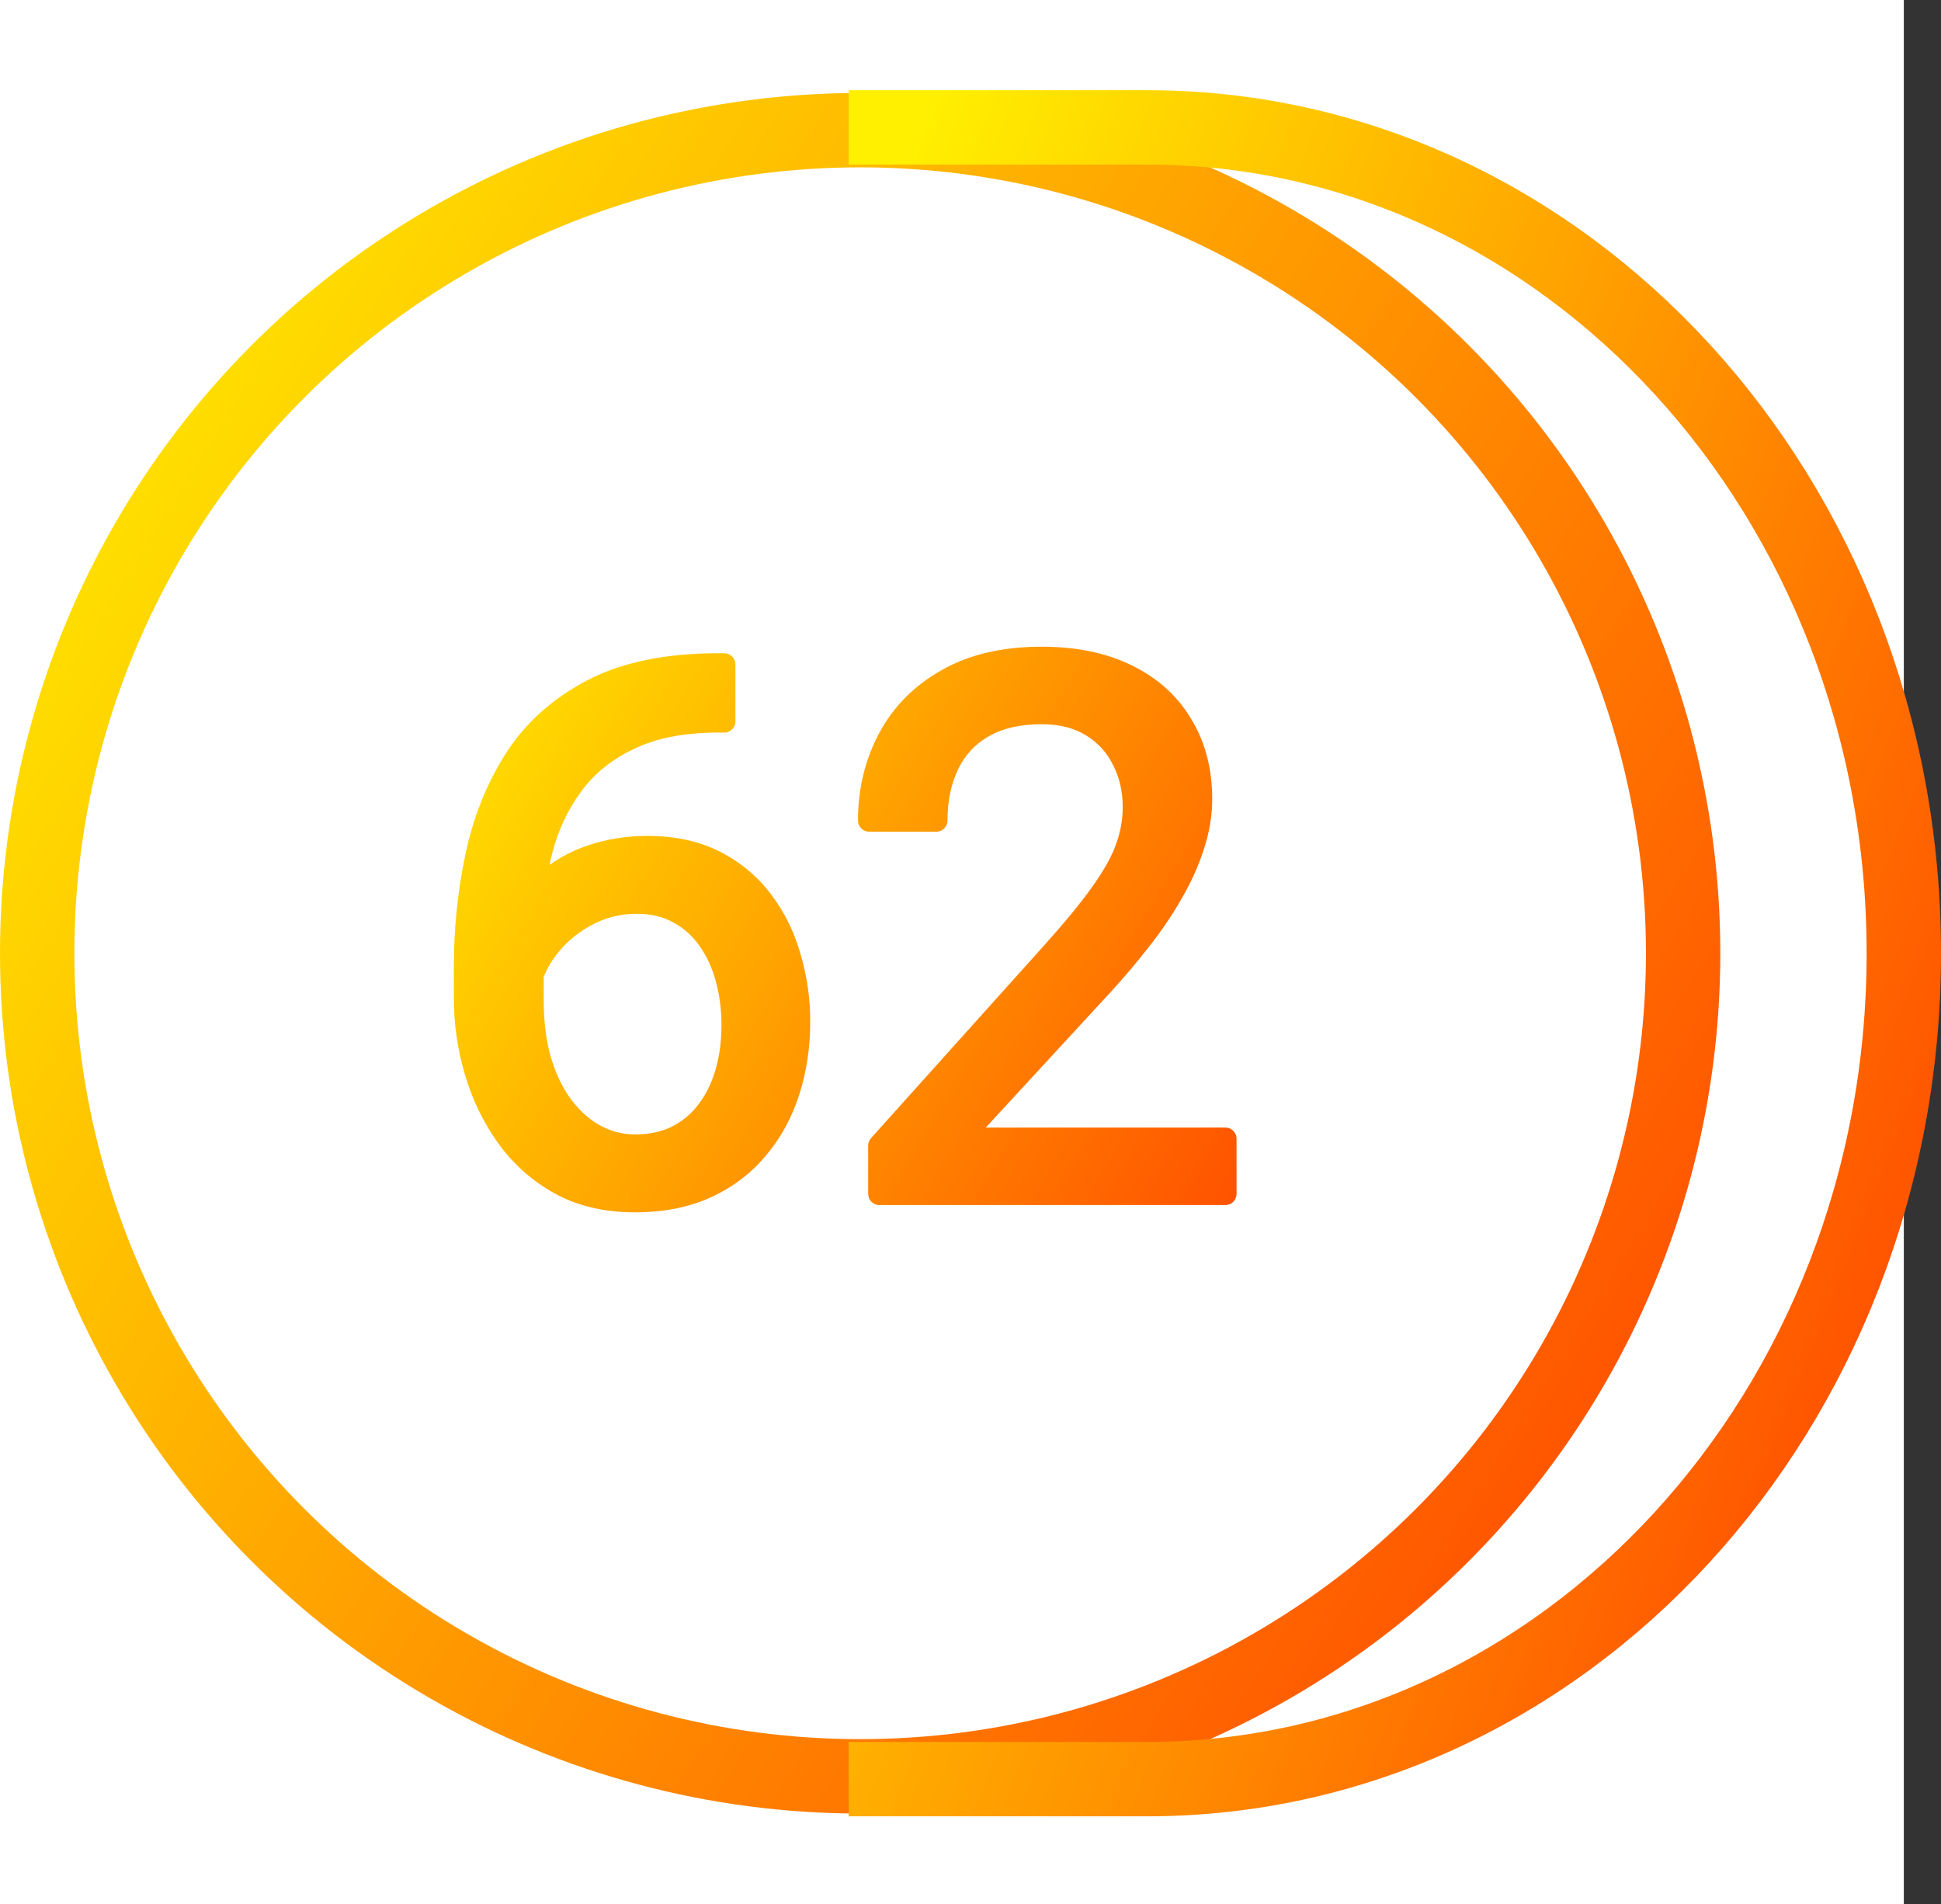
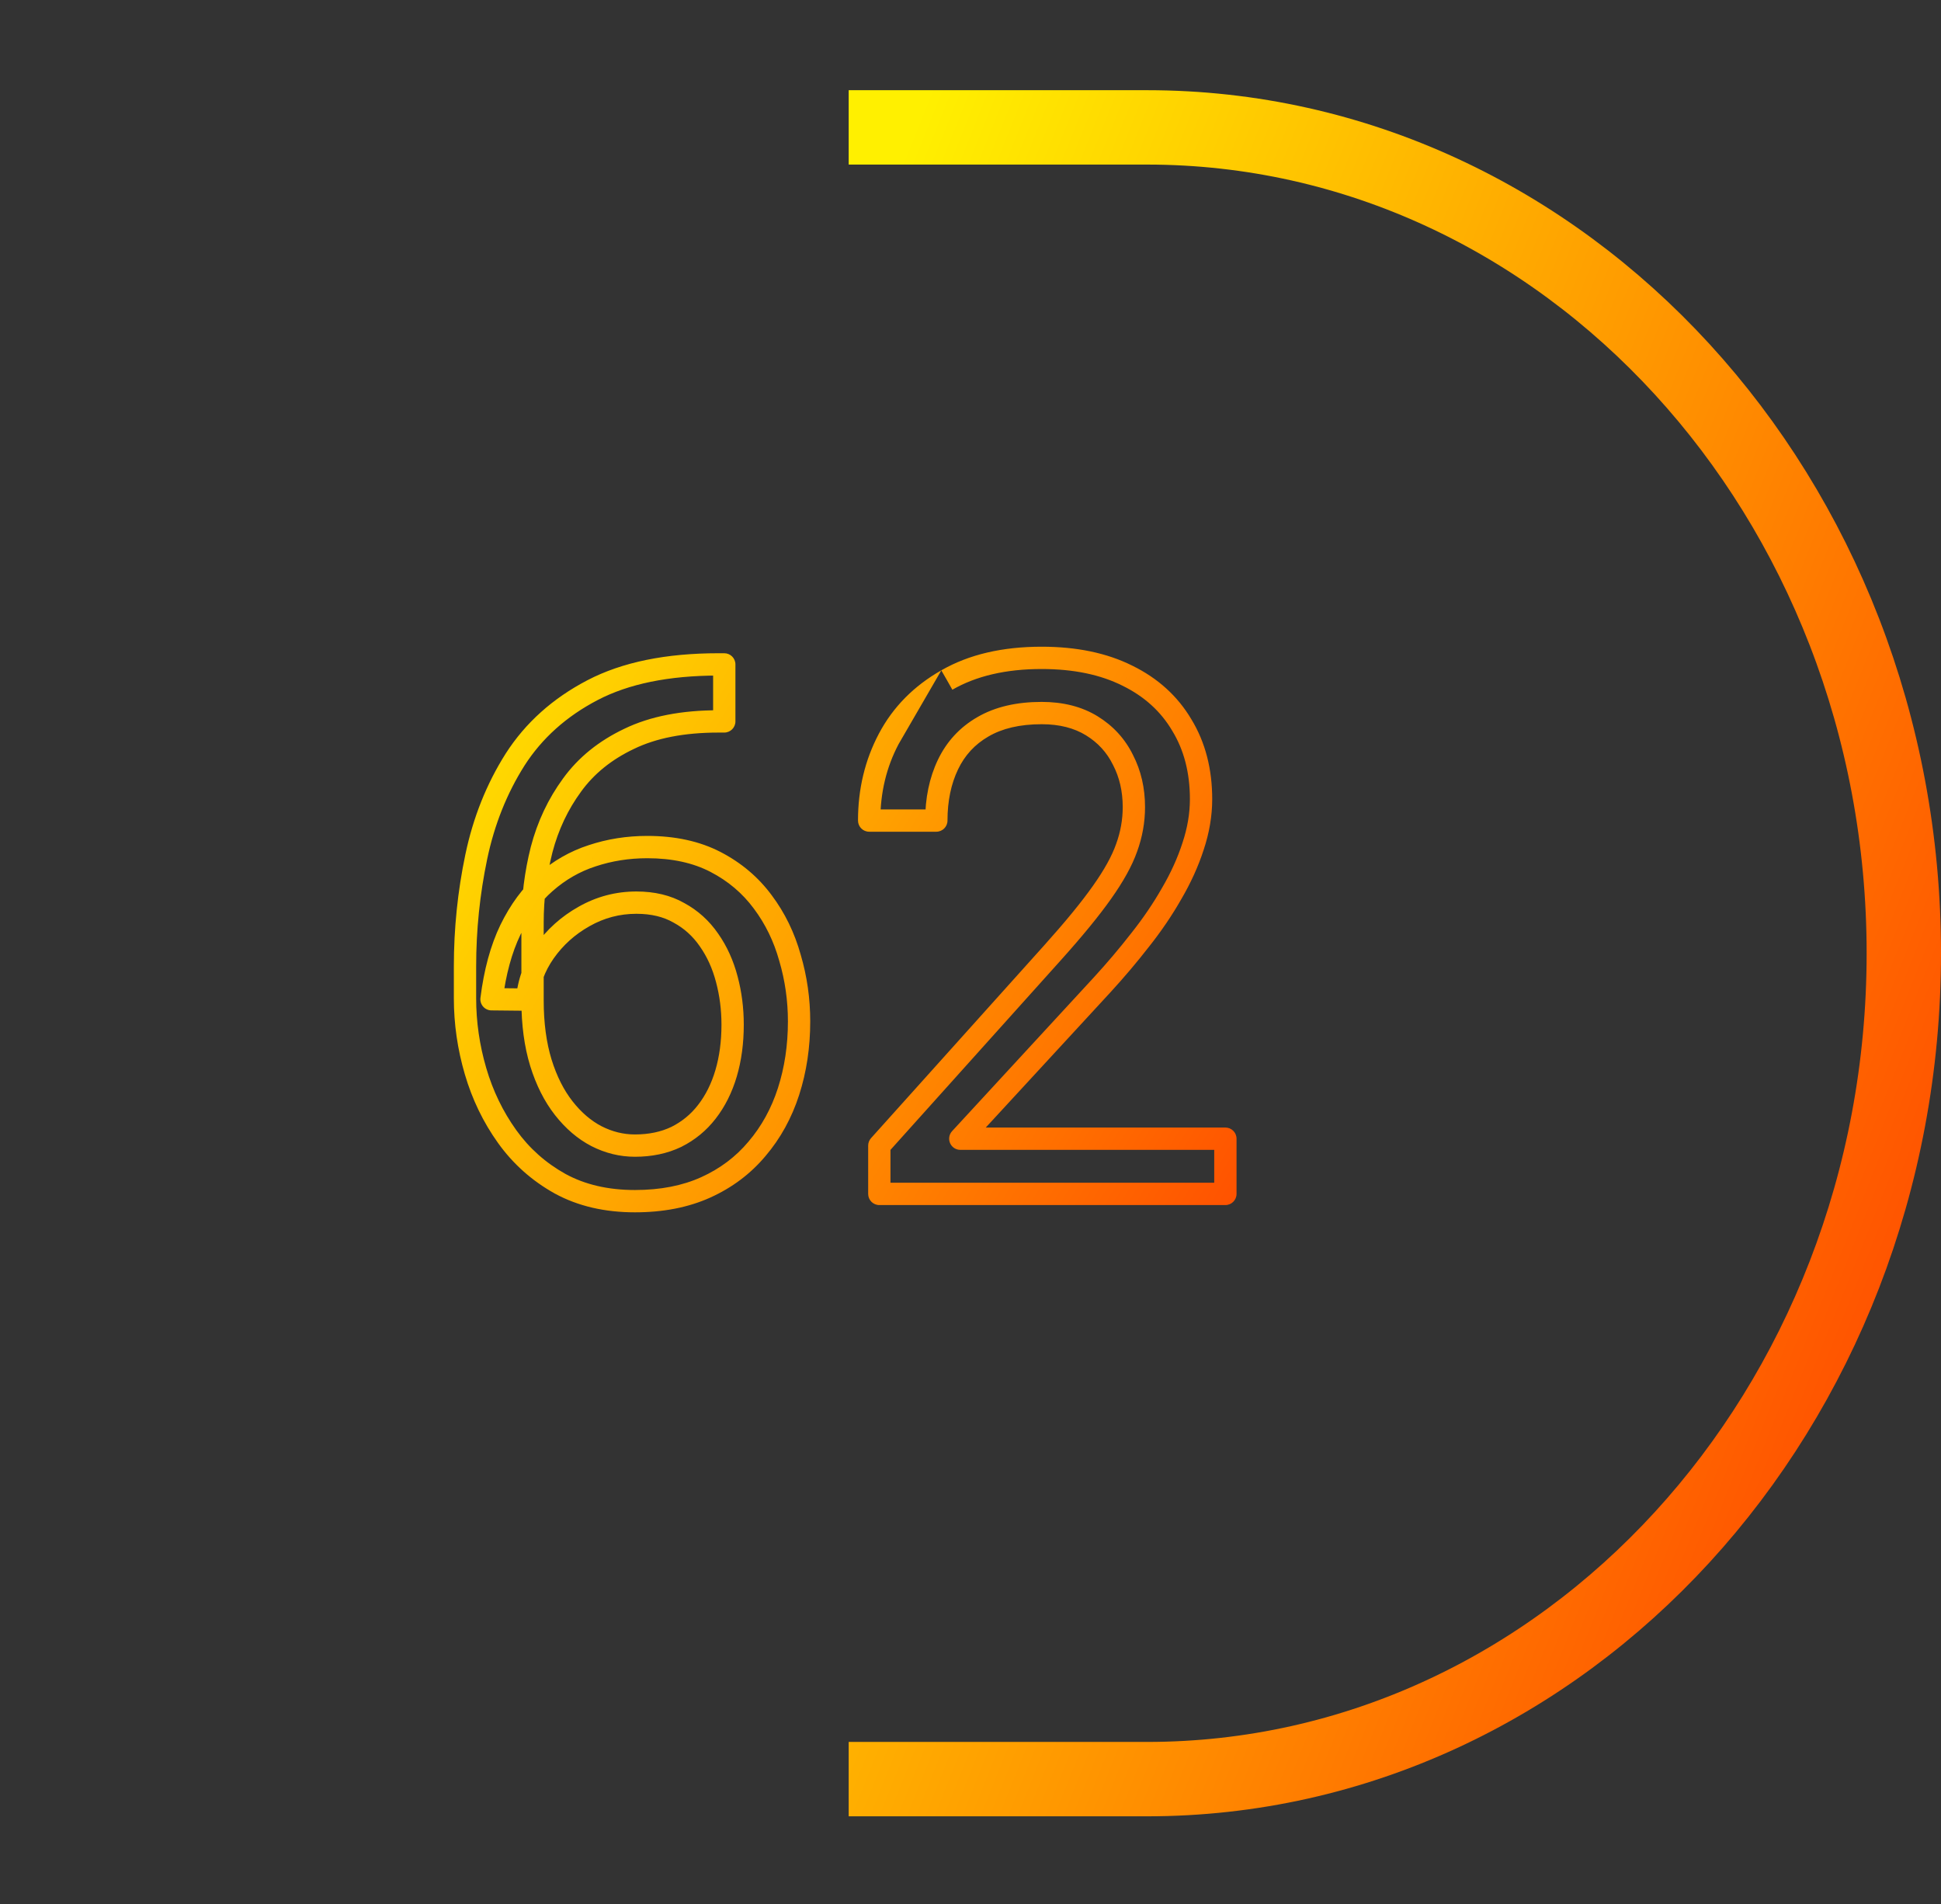
<svg xmlns="http://www.w3.org/2000/svg" width="522" height="512" viewBox="0 0 522 512" fill="none">
  <rect x="0" y="0" width="522" height="512" fill="#333333" stroke="none" />
-   <rect width="512" height="512" fill="white" />
-   <circle cx="231.325" cy="256.325" r="221.325" stroke="url(#paint0_linear_1005_603)" stroke-width="20" />
  <path d="M228.242 34.253H308.489C420.886 34.253 512.001 133.678 512.001 256.325C512.001 378.973 420.886 478.398 308.489 478.398H228.242" stroke="url(#paint1_linear_1005_603)" stroke-width="20" />
-   <path d="M193.219 178.653H194.781V193.985H193.219C183.648 193.985 175.641 195.548 169.195 198.673C162.75 201.733 157.639 205.867 153.863 211.075C150.087 216.218 147.353 222.013 145.66 228.458C144.033 234.903 143.219 241.446 143.219 248.087V268.985C143.219 275.3 143.967 280.899 145.465 285.782C146.962 290.6 149.013 294.669 151.617 297.989C154.221 301.31 157.151 303.816 160.406 305.509C163.727 307.201 167.177 308.048 170.758 308.048C174.924 308.048 178.635 307.267 181.891 305.704C185.146 304.076 187.88 301.83 190.094 298.966C192.372 296.036 194.098 292.586 195.27 288.614C196.441 284.643 197.027 280.281 197.027 275.528C197.027 271.297 196.507 267.228 195.465 263.321C194.423 259.35 192.828 255.834 190.68 252.774C188.531 249.649 185.829 247.208 182.574 245.45C179.384 243.627 175.576 242.716 171.148 242.716C166.135 242.716 161.448 243.953 157.086 246.427C152.789 248.836 149.241 252.026 146.441 255.997C143.707 259.903 142.145 264.168 141.754 268.79L132.184 268.692C133.095 261.401 134.788 255.183 137.262 250.04C139.801 244.832 142.926 240.6 146.637 237.345C150.413 234.024 154.612 231.616 159.234 230.118C163.922 228.556 168.87 227.774 174.078 227.774C181.174 227.774 187.294 229.109 192.438 231.778C197.581 234.448 201.812 238.028 205.133 242.521C208.453 246.948 210.895 251.961 212.457 257.56C214.085 263.093 214.898 268.79 214.898 274.649C214.898 281.355 213.954 287.638 212.066 293.497C210.178 299.356 207.346 304.5 203.57 308.927C199.859 313.354 195.27 316.804 189.801 319.278C184.332 321.752 177.984 322.989 170.758 322.989C163.076 322.989 156.37 321.427 150.641 318.302C144.911 315.112 140.159 310.88 136.383 305.606C132.607 300.333 129.775 294.474 127.887 288.028C125.999 281.583 125.055 275.04 125.055 268.399V259.903C125.055 249.877 126.064 240.047 128.082 230.411C130.1 220.776 133.583 212.052 138.531 204.239C143.544 196.427 150.478 190.209 159.332 185.587C168.186 180.965 179.482 178.653 193.219 178.653ZM329.547 306.192V321.036H236.48V308.048L283.062 256.192C288.792 249.812 293.219 244.409 296.344 239.981C299.534 235.489 301.747 231.485 302.984 227.97C304.286 224.389 304.938 220.743 304.938 217.032C304.938 212.345 303.961 208.113 302.008 204.337C300.12 200.496 297.32 197.436 293.609 195.157C289.898 192.879 285.406 191.739 280.133 191.739C273.818 191.739 268.544 192.976 264.312 195.45C260.146 197.859 257.021 201.244 254.938 205.606C252.854 209.968 251.812 214.981 251.812 220.646H233.746C233.746 212.638 235.504 205.313 239.02 198.673C242.535 192.032 247.743 186.759 254.645 182.853C261.546 178.881 270.042 176.896 280.133 176.896C289.117 176.896 296.799 178.491 303.18 181.681C309.56 184.806 314.443 189.233 317.828 194.962C321.279 200.626 323.004 207.267 323.004 214.884C323.004 219.05 322.288 223.282 320.855 227.579C319.488 231.811 317.568 236.043 315.094 240.274C312.685 244.506 309.853 248.673 306.598 252.774C303.408 256.876 299.99 260.912 296.344 264.884L258.258 306.192H329.547Z" fill="url(#paint2_linear_1005_603)" />
-   <path d="M194.781 178.653H197.781C197.781 176.996 196.438 175.653 194.781 175.653V178.653ZM194.781 193.985V196.985C196.438 196.985 197.781 195.642 197.781 193.985H194.781ZM169.195 198.673L170.482 201.383C170.489 201.379 170.497 201.376 170.504 201.372L169.195 198.673ZM153.863 211.075L156.282 212.851C156.285 212.846 156.289 212.841 156.292 212.836L153.863 211.075ZM145.66 228.458L142.759 227.696C142.756 227.705 142.754 227.714 142.751 227.723L145.66 228.458ZM145.465 285.782L142.597 286.662L142.6 286.673L145.465 285.782ZM160.406 305.509L159.022 308.17C159.029 308.174 159.037 308.178 159.044 308.182L160.406 305.509ZM181.891 305.704L183.189 308.409C183.203 308.402 183.218 308.395 183.232 308.387L181.891 305.704ZM190.094 298.966L187.726 297.124L187.72 297.131L190.094 298.966ZM195.465 263.321L192.563 264.082L192.566 264.094L195.465 263.321ZM190.68 252.774L188.208 254.474C188.213 254.482 188.219 254.49 188.224 254.498L190.68 252.774ZM182.574 245.45L181.086 248.055C181.107 248.067 181.128 248.079 181.149 248.09L182.574 245.45ZM157.086 246.427L158.553 249.044C158.557 249.041 158.562 249.039 158.566 249.036L157.086 246.427ZM146.441 255.997L143.989 254.269L143.984 254.277L146.441 255.997ZM141.754 268.79L141.723 271.79C143.294 271.806 144.611 270.608 144.743 269.043L141.754 268.79ZM132.184 268.692L129.207 268.32C129.101 269.169 129.362 270.022 129.924 270.666C130.487 271.31 131.298 271.684 132.153 271.692L132.184 268.692ZM137.262 250.04L134.565 248.725C134.563 248.73 134.56 248.735 134.558 248.74L137.262 250.04ZM146.637 237.345L148.615 239.6L148.618 239.598L146.637 237.345ZM159.234 230.118L160.159 232.972C160.167 232.97 160.175 232.967 160.183 232.964L159.234 230.118ZM205.133 242.521L202.72 244.304C202.724 244.309 202.729 244.315 202.733 244.321L205.133 242.521ZM212.457 257.56L209.567 258.366C209.571 258.379 209.575 258.393 209.579 258.406L212.457 257.56ZM212.066 293.497L214.922 294.417L212.066 293.497ZM203.57 308.927L201.288 306.98C201.282 306.986 201.277 306.993 201.271 307L203.57 308.927ZM150.641 318.302L149.181 320.923C149.189 320.927 149.196 320.931 149.204 320.935L150.641 318.302ZM136.383 305.606L133.944 307.353L136.383 305.606ZM127.887 288.028L125.008 288.872L127.887 288.028ZM138.531 204.239L136.006 202.619C136.003 202.624 136 202.629 135.997 202.634L138.531 204.239ZM193.219 181.653H194.781V175.653H193.219V181.653ZM191.781 178.653V193.985H197.781V178.653H191.781ZM194.781 190.985H193.219V196.985H194.781V190.985ZM193.219 190.985C183.34 190.985 174.853 192.596 167.886 195.973L170.504 201.372C176.428 198.5 183.957 196.985 193.219 196.985V190.985ZM167.909 195.963C161.06 199.214 155.537 203.656 151.434 209.314L156.292 212.836C159.742 208.078 164.44 204.251 170.482 201.383L167.909 195.963ZM151.445 209.3C147.436 214.761 144.543 220.902 142.759 227.696L148.562 229.22C150.163 223.123 152.739 217.676 156.282 212.851L151.445 209.3ZM142.751 227.723C141.063 234.409 140.219 241.198 140.219 248.087H146.219C146.219 241.694 147.002 235.398 148.569 229.193L142.751 227.723ZM140.219 248.087V268.985H146.219V248.087H140.219ZM140.219 268.985C140.219 275.531 140.994 281.436 142.597 286.662L148.333 284.903C146.941 280.363 146.219 275.07 146.219 268.985H140.219ZM142.6 286.673C144.185 291.772 146.388 296.183 149.257 299.841L153.978 296.138C151.638 293.155 149.739 289.428 148.33 284.892L142.6 286.673ZM149.257 299.841C152.085 303.447 155.335 306.253 159.022 308.17L161.79 302.847C158.968 301.379 156.357 299.172 153.978 296.138L149.257 299.841ZM159.044 308.182C162.768 310.08 166.684 311.048 170.758 311.048V305.048C167.67 305.048 164.685 304.323 161.769 302.836L159.044 308.182ZM170.758 311.048C175.305 311.048 179.47 310.193 183.189 308.409L180.592 303C177.8 304.34 174.544 305.048 170.758 305.048V311.048ZM183.232 308.387C186.889 306.559 189.977 304.024 192.468 300.8L187.72 297.131C185.784 299.637 183.403 301.594 180.549 303.021L183.232 308.387ZM192.462 300.808C194.996 297.549 196.881 293.753 198.147 289.463L192.392 287.765C191.314 291.418 189.749 294.523 187.726 297.124L192.462 300.808ZM198.147 289.463C199.411 285.179 200.027 280.527 200.027 275.528H194.027C194.027 280.035 193.472 284.107 192.392 287.765L198.147 289.463ZM200.027 275.528C200.027 271.048 199.476 266.718 198.364 262.548L192.566 264.094C193.537 267.737 194.027 271.545 194.027 275.528H200.027ZM198.367 262.56C197.243 258.278 195.507 254.43 193.135 251.051L188.224 254.498C190.149 257.239 191.603 260.422 192.563 264.082L198.367 262.56ZM193.152 251.075C190.741 247.568 187.684 244.8 184 242.81L181.149 248.09C183.975 249.616 186.322 251.731 188.208 254.474L193.152 251.075ZM184.063 242.845C180.335 240.715 175.991 239.716 171.148 239.716V245.716C175.16 245.716 178.434 246.539 181.086 248.055L184.063 242.845ZM171.148 239.716C165.616 239.716 160.419 241.087 155.606 243.817L158.566 249.036C162.477 246.818 166.654 245.716 171.148 245.716V239.716ZM155.619 243.81C150.937 246.435 147.05 249.926 143.989 254.269L148.893 257.726C151.431 254.125 154.641 251.237 158.553 249.044L155.619 243.81ZM143.984 254.277C140.955 258.604 139.201 263.372 138.765 268.537L144.743 269.043C145.088 264.963 146.46 261.203 148.899 257.717L143.984 254.277ZM141.785 265.79L132.214 265.693L132.153 271.692L141.723 271.79L141.785 265.79ZM135.16 269.064C136.043 262.007 137.666 256.121 139.965 251.34L134.558 248.74C131.91 254.246 130.148 260.794 129.207 268.32L135.16 269.064ZM139.958 251.355C142.353 246.443 145.251 242.551 148.615 239.6L144.658 235.089C140.601 238.649 137.249 243.22 134.565 248.725L139.958 251.355ZM148.618 239.598C152.097 236.538 155.94 234.339 160.159 232.972L158.31 227.264C153.284 228.892 148.728 231.511 144.656 235.092L148.618 239.598ZM160.183 232.964C164.548 231.509 169.175 230.774 174.078 230.774V224.774C168.565 224.774 163.295 225.602 158.286 227.272L160.183 232.964ZM174.078 230.774C180.8 230.774 186.425 232.038 191.056 234.441L193.819 229.116C188.164 226.18 181.549 224.774 174.078 224.774V230.774ZM191.056 234.441C195.808 236.908 199.682 240.193 202.72 244.304L207.545 240.737C203.943 235.863 199.353 231.987 193.819 229.116L191.056 234.441ZM202.733 244.321C205.819 248.435 208.1 253.107 209.567 258.366L215.347 256.753C213.689 250.814 211.088 245.46 207.533 240.721L202.733 244.321ZM209.579 258.406C211.124 263.661 211.898 269.072 211.898 274.649H217.898C217.898 268.508 217.045 262.526 215.335 256.713L209.579 258.406ZM211.898 274.649C211.898 281.071 210.995 287.04 209.211 292.577L214.922 294.417C216.914 288.235 217.898 281.64 217.898 274.649H211.898ZM209.211 292.577C207.437 298.082 204.792 302.871 201.288 306.98L205.853 310.874C209.9 306.128 212.92 300.631 214.922 294.417L209.211 292.577ZM201.271 307C197.861 311.068 193.639 314.249 188.564 316.545L191.037 322.012C196.9 319.36 201.858 315.64 205.869 310.854L201.271 307ZM188.564 316.545C183.555 318.811 177.643 319.989 170.758 319.989V325.989C178.325 325.989 185.109 324.693 191.037 322.012L188.564 316.545ZM170.758 319.989C163.488 319.989 157.294 318.513 152.077 315.668L149.204 320.935C155.446 324.34 162.663 325.989 170.758 325.989V319.989ZM152.1 315.681C146.754 312.704 142.337 308.769 138.822 303.86L133.944 307.353C137.981 312.991 143.069 317.52 149.181 320.923L152.1 315.681ZM138.822 303.86C135.249 298.87 132.562 293.318 130.766 287.185L125.008 288.872C126.987 295.629 129.964 301.796 133.944 307.353L138.822 303.86ZM130.766 287.185C128.957 281.01 128.055 274.751 128.055 268.399H122.055C122.055 275.329 123.04 282.156 125.008 288.872L130.766 287.185ZM128.055 268.399V259.903H122.055V268.399H128.055ZM128.055 259.903C128.055 250.08 129.043 240.456 131.018 231.026L125.146 229.796C123.084 239.637 122.055 249.674 122.055 259.903H128.055ZM131.018 231.026C132.968 221.719 136.322 213.334 141.066 205.844L135.997 202.634C130.845 210.769 127.233 219.832 125.146 229.796L131.018 231.026ZM141.056 205.859C145.766 198.52 152.293 192.646 160.72 188.246L157.944 182.928C148.663 187.773 141.323 194.334 136.006 202.619L141.056 205.859ZM160.72 188.246C169.016 183.916 179.793 181.653 193.219 181.653V175.653C179.17 175.653 167.357 178.013 157.944 182.928L160.72 188.246ZM329.547 306.192H332.547C332.547 304.536 331.204 303.192 329.547 303.192V306.192ZM329.547 321.036V324.036C331.204 324.036 332.547 322.693 332.547 321.036H329.547ZM236.48 321.036H233.48C233.48 322.693 234.824 324.036 236.48 324.036V321.036ZM236.48 308.048L234.249 306.043C233.754 306.594 233.48 307.308 233.48 308.048H236.48ZM283.062 256.192L285.294 258.197L285.295 258.197L283.062 256.192ZM296.344 239.981L293.898 238.244L293.893 238.251L296.344 239.981ZM302.984 227.97L300.165 226.944C300.161 226.954 300.158 226.964 300.154 226.974L302.984 227.97ZM302.008 204.337L299.315 205.66C299.325 205.679 299.334 205.697 299.343 205.715L302.008 204.337ZM293.609 195.157L295.179 192.601L293.609 195.157ZM264.312 195.45L265.814 198.047C265.818 198.045 265.822 198.043 265.827 198.04L264.312 195.45ZM251.812 220.646V223.646C253.469 223.646 254.812 222.302 254.812 220.646H251.812ZM233.746 220.646H230.746C230.746 222.302 232.089 223.646 233.746 223.646V220.646ZM254.645 182.853L256.122 185.463C256.129 185.46 256.135 185.456 256.141 185.453L254.645 182.853ZM303.18 181.681L301.838 184.364C301.845 184.368 301.853 184.371 301.86 184.375L303.18 181.681ZM317.828 194.962L315.245 196.488C315.252 196.5 315.259 196.511 315.266 196.523L317.828 194.962ZM320.855 227.579L318.009 226.63C318.006 226.639 318.004 226.648 318.001 226.657L320.855 227.579ZM315.094 240.274L312.504 238.76C312.498 238.77 312.492 238.78 312.487 238.79L315.094 240.274ZM306.598 252.774L304.248 250.909C304.242 250.917 304.236 250.925 304.23 250.933L306.598 252.774ZM296.344 264.884L298.549 266.917L298.554 266.913L296.344 264.884ZM258.258 306.192L256.052 304.159C255.245 305.035 255.032 306.305 255.51 307.396C255.988 308.488 257.067 309.192 258.258 309.192V306.192ZM326.547 306.192V321.036H332.547V306.192H326.547ZM329.547 318.036H236.48V324.036H329.547V318.036ZM239.48 321.036V308.048H233.48V321.036H239.48ZM238.712 310.053L285.294 258.197L280.831 254.188L234.249 306.043L238.712 310.053ZM285.295 258.197C291.063 251.773 295.575 246.273 298.795 241.711L293.893 238.251C290.862 242.544 286.521 247.851 280.83 254.188L285.295 258.197ZM298.79 241.718C302.072 237.096 304.452 232.838 305.814 228.965L300.154 226.974C299.043 230.133 296.995 233.882 293.898 238.244L298.79 241.718ZM305.804 228.995C307.222 225.095 307.938 221.102 307.938 217.032H301.938C301.938 220.384 301.351 223.683 300.165 226.944L305.804 228.995ZM307.938 217.032C307.938 211.915 306.868 207.203 304.672 202.959L299.343 205.715C301.054 209.023 301.938 212.774 301.938 217.032H307.938ZM304.7 203.014C302.557 198.654 299.364 195.171 295.179 192.601L292.04 197.714C295.276 199.701 297.682 202.337 299.315 205.66L304.7 203.014ZM295.179 192.601C290.905 189.976 285.843 188.739 280.133 188.739V194.739C284.969 194.739 288.892 195.781 292.04 197.714L295.179 192.601ZM280.133 188.739C273.436 188.739 267.604 190.051 262.798 192.86L265.827 198.04C269.485 195.902 274.2 194.739 280.133 194.739V188.739ZM262.811 192.853C258.118 195.566 254.574 199.408 252.23 204.314L257.645 206.899C259.468 203.081 262.174 200.152 265.814 198.047L262.811 192.853ZM252.23 204.314C249.924 209.143 248.812 214.61 248.812 220.646H254.812C254.812 215.353 255.784 210.794 257.645 206.899L252.23 204.314ZM251.812 217.646H233.746V223.646H251.812V217.646ZM236.746 220.646C236.746 213.094 238.399 206.256 241.671 200.077L236.368 197.269C232.609 204.371 230.746 212.181 230.746 220.646H236.746ZM241.671 200.077C244.903 193.971 249.691 189.104 256.122 185.463L253.167 180.242C245.796 184.414 240.167 190.094 236.368 197.269L241.671 200.077ZM256.141 185.453C262.48 181.805 270.429 179.896 280.133 179.896V173.896C269.655 173.896 260.611 175.958 253.148 180.252L256.141 185.453ZM280.133 179.896C288.769 179.896 295.968 181.429 301.838 184.364L304.521 178.997C297.631 175.552 289.465 173.896 280.133 173.896V179.896ZM301.86 184.375C307.752 187.26 312.178 191.298 315.245 196.488L320.411 193.436C316.707 187.168 311.368 182.351 304.499 178.986L301.86 184.375ZM315.266 196.523C318.39 201.65 320.004 207.734 320.004 214.884H326.004C326.004 206.799 324.168 199.602 320.39 193.401L315.266 196.523ZM320.004 214.884C320.004 218.701 319.349 222.613 318.009 226.63L323.702 228.528C325.227 223.952 326.004 219.4 326.004 214.884H320.004ZM318.001 226.657C316.707 230.663 314.879 234.697 312.504 238.76L317.684 241.789C320.256 237.388 322.27 232.959 323.71 228.501L318.001 226.657ZM312.487 238.79C310.159 242.879 307.415 246.919 304.248 250.909L308.948 254.639C312.291 250.427 315.211 246.133 317.701 241.759L312.487 238.79ZM304.23 250.933C301.091 254.967 297.726 258.942 294.134 262.855L298.554 266.913C302.253 262.883 305.724 258.785 308.966 254.616L304.23 250.933ZM294.138 262.85L256.052 304.159L260.463 308.226L298.549 266.917L294.138 262.85ZM258.258 309.192H329.547V303.192H258.258V309.192Z" fill="url(#paint3_linear_1005_603)" />
+   <path d="M194.781 178.653H197.781C197.781 176.996 196.438 175.653 194.781 175.653V178.653ZM194.781 193.985V196.985C196.438 196.985 197.781 195.642 197.781 193.985H194.781ZM169.195 198.673L170.482 201.383C170.489 201.379 170.497 201.376 170.504 201.372L169.195 198.673ZM153.863 211.075L156.282 212.851C156.285 212.846 156.289 212.841 156.292 212.836L153.863 211.075ZM145.66 228.458L142.759 227.696C142.756 227.705 142.754 227.714 142.751 227.723L145.66 228.458ZM145.465 285.782L142.597 286.662L142.6 286.673L145.465 285.782ZM160.406 305.509L159.022 308.17C159.029 308.174 159.037 308.178 159.044 308.182L160.406 305.509ZM181.891 305.704L183.189 308.409C183.203 308.402 183.218 308.395 183.232 308.387L181.891 305.704ZM190.094 298.966L187.726 297.124L187.72 297.131L190.094 298.966ZM195.465 263.321L192.563 264.082L192.566 264.094L195.465 263.321ZM190.68 252.774L188.208 254.474C188.213 254.482 188.219 254.49 188.224 254.498L190.68 252.774ZM182.574 245.45L181.086 248.055C181.107 248.067 181.128 248.079 181.149 248.09L182.574 245.45ZM157.086 246.427L158.553 249.044C158.557 249.041 158.562 249.039 158.566 249.036L157.086 246.427ZM146.441 255.997L143.989 254.269L143.984 254.277L146.441 255.997ZM141.754 268.79L141.723 271.79C143.294 271.806 144.611 270.608 144.743 269.043L141.754 268.79ZM132.184 268.692L129.207 268.32C129.101 269.169 129.362 270.022 129.924 270.666C130.487 271.31 131.298 271.684 132.153 271.692L132.184 268.692ZM137.262 250.04L134.565 248.725C134.563 248.73 134.56 248.735 134.558 248.74L137.262 250.04ZM146.637 237.345L148.615 239.6L148.618 239.598L146.637 237.345ZM159.234 230.118L160.159 232.972C160.167 232.97 160.175 232.967 160.183 232.964L159.234 230.118ZM205.133 242.521L202.72 244.304C202.724 244.309 202.729 244.315 202.733 244.321L205.133 242.521ZM212.457 257.56L209.567 258.366C209.571 258.379 209.575 258.393 209.579 258.406L212.457 257.56ZM212.066 293.497L214.922 294.417L212.066 293.497ZM203.57 308.927L201.288 306.98C201.282 306.986 201.277 306.993 201.271 307L203.57 308.927ZM150.641 318.302L149.181 320.923C149.189 320.927 149.196 320.931 149.204 320.935L150.641 318.302ZM136.383 305.606L133.944 307.353L136.383 305.606ZM127.887 288.028L125.008 288.872L127.887 288.028ZM138.531 204.239L136.006 202.619C136.003 202.624 136 202.629 135.997 202.634L138.531 204.239ZM193.219 181.653H194.781V175.653H193.219V181.653ZM191.781 178.653V193.985H197.781V178.653H191.781ZM194.781 190.985H193.219V196.985H194.781V190.985ZM193.219 190.985C183.34 190.985 174.853 192.596 167.886 195.973L170.504 201.372C176.428 198.5 183.957 196.985 193.219 196.985V190.985ZM167.909 195.963C161.06 199.214 155.537 203.656 151.434 209.314L156.292 212.836C159.742 208.078 164.44 204.251 170.482 201.383L167.909 195.963ZM151.445 209.3C147.436 214.761 144.543 220.902 142.759 227.696L148.562 229.22C150.163 223.123 152.739 217.676 156.282 212.851L151.445 209.3ZM142.751 227.723C141.063 234.409 140.219 241.198 140.219 248.087H146.219C146.219 241.694 147.002 235.398 148.569 229.193L142.751 227.723ZM140.219 248.087V268.985H146.219V248.087H140.219ZM140.219 268.985C140.219 275.531 140.994 281.436 142.597 286.662L148.333 284.903C146.941 280.363 146.219 275.07 146.219 268.985H140.219ZM142.6 286.673C144.185 291.772 146.388 296.183 149.257 299.841L153.978 296.138C151.638 293.155 149.739 289.428 148.33 284.892L142.6 286.673ZM149.257 299.841C152.085 303.447 155.335 306.253 159.022 308.17L161.79 302.847C158.968 301.379 156.357 299.172 153.978 296.138L149.257 299.841ZM159.044 308.182C162.768 310.08 166.684 311.048 170.758 311.048V305.048C167.67 305.048 164.685 304.323 161.769 302.836L159.044 308.182ZM170.758 311.048C175.305 311.048 179.47 310.193 183.189 308.409L180.592 303C177.8 304.34 174.544 305.048 170.758 305.048V311.048ZM183.232 308.387C186.889 306.559 189.977 304.024 192.468 300.8L187.72 297.131C185.784 299.637 183.403 301.594 180.549 303.021L183.232 308.387ZM192.462 300.808C194.996 297.549 196.881 293.753 198.147 289.463L192.392 287.765C191.314 291.418 189.749 294.523 187.726 297.124L192.462 300.808ZM198.147 289.463C199.411 285.179 200.027 280.527 200.027 275.528H194.027C194.027 280.035 193.472 284.107 192.392 287.765L198.147 289.463ZM200.027 275.528C200.027 271.048 199.476 266.718 198.364 262.548L192.566 264.094C193.537 267.737 194.027 271.545 194.027 275.528H200.027ZM198.367 262.56C197.243 258.278 195.507 254.43 193.135 251.051L188.224 254.498C190.149 257.239 191.603 260.422 192.563 264.082L198.367 262.56ZM193.152 251.075C190.741 247.568 187.684 244.8 184 242.81L181.149 248.09C183.975 249.616 186.322 251.731 188.208 254.474L193.152 251.075ZM184.063 242.845C180.335 240.715 175.991 239.716 171.148 239.716V245.716C175.16 245.716 178.434 246.539 181.086 248.055L184.063 242.845ZM171.148 239.716C165.616 239.716 160.419 241.087 155.606 243.817L158.566 249.036C162.477 246.818 166.654 245.716 171.148 245.716V239.716ZM155.619 243.81C150.937 246.435 147.05 249.926 143.989 254.269L148.893 257.726C151.431 254.125 154.641 251.237 158.553 249.044L155.619 243.81ZM143.984 254.277C140.955 258.604 139.201 263.372 138.765 268.537L144.743 269.043C145.088 264.963 146.46 261.203 148.899 257.717L143.984 254.277ZM141.785 265.79L132.214 265.693L132.153 271.692L141.723 271.79L141.785 265.79ZM135.16 269.064C136.043 262.007 137.666 256.121 139.965 251.34L134.558 248.74C131.91 254.246 130.148 260.794 129.207 268.32L135.16 269.064ZM139.958 251.355C142.353 246.443 145.251 242.551 148.615 239.6L144.658 235.089C140.601 238.649 137.249 243.22 134.565 248.725L139.958 251.355ZM148.618 239.598C152.097 236.538 155.94 234.339 160.159 232.972L158.31 227.264C153.284 228.892 148.728 231.511 144.656 235.092L148.618 239.598ZM160.183 232.964C164.548 231.509 169.175 230.774 174.078 230.774V224.774C168.565 224.774 163.295 225.602 158.286 227.272L160.183 232.964ZM174.078 230.774C180.8 230.774 186.425 232.038 191.056 234.441L193.819 229.116C188.164 226.18 181.549 224.774 174.078 224.774V230.774ZM191.056 234.441C195.808 236.908 199.682 240.193 202.72 244.304L207.545 240.737C203.943 235.863 199.353 231.987 193.819 229.116L191.056 234.441ZM202.733 244.321C205.819 248.435 208.1 253.107 209.567 258.366L215.347 256.753C213.689 250.814 211.088 245.46 207.533 240.721L202.733 244.321ZM209.579 258.406C211.124 263.661 211.898 269.072 211.898 274.649H217.898C217.898 268.508 217.045 262.526 215.335 256.713L209.579 258.406ZM211.898 274.649C211.898 281.071 210.995 287.04 209.211 292.577L214.922 294.417C216.914 288.235 217.898 281.64 217.898 274.649H211.898ZM209.211 292.577C207.437 298.082 204.792 302.871 201.288 306.98L205.853 310.874C209.9 306.128 212.92 300.631 214.922 294.417L209.211 292.577ZM201.271 307C197.861 311.068 193.639 314.249 188.564 316.545L191.037 322.012C196.9 319.36 201.858 315.64 205.869 310.854L201.271 307ZM188.564 316.545C183.555 318.811 177.643 319.989 170.758 319.989V325.989C178.325 325.989 185.109 324.693 191.037 322.012L188.564 316.545ZM170.758 319.989C163.488 319.989 157.294 318.513 152.077 315.668L149.204 320.935C155.446 324.34 162.663 325.989 170.758 325.989V319.989ZM152.1 315.681C146.754 312.704 142.337 308.769 138.822 303.86L133.944 307.353C137.981 312.991 143.069 317.52 149.181 320.923L152.1 315.681ZM138.822 303.86C135.249 298.87 132.562 293.318 130.766 287.185L125.008 288.872C126.987 295.629 129.964 301.796 133.944 307.353L138.822 303.86ZM130.766 287.185C128.957 281.01 128.055 274.751 128.055 268.399H122.055C122.055 275.329 123.04 282.156 125.008 288.872L130.766 287.185ZM128.055 268.399V259.903H122.055V268.399H128.055ZM128.055 259.903C128.055 250.08 129.043 240.456 131.018 231.026L125.146 229.796C123.084 239.637 122.055 249.674 122.055 259.903H128.055ZM131.018 231.026C132.968 221.719 136.322 213.334 141.066 205.844L135.997 202.634C130.845 210.769 127.233 219.832 125.146 229.796L131.018 231.026ZM141.056 205.859C145.766 198.52 152.293 192.646 160.72 188.246L157.944 182.928C148.663 187.773 141.323 194.334 136.006 202.619L141.056 205.859ZM160.72 188.246C169.016 183.916 179.793 181.653 193.219 181.653V175.653C179.17 175.653 167.357 178.013 157.944 182.928L160.72 188.246ZM329.547 306.192H332.547C332.547 304.536 331.204 303.192 329.547 303.192V306.192ZM329.547 321.036V324.036C331.204 324.036 332.547 322.693 332.547 321.036H329.547ZM236.48 321.036H233.48C233.48 322.693 234.824 324.036 236.48 324.036V321.036ZM236.48 308.048L234.249 306.043C233.754 306.594 233.48 307.308 233.48 308.048H236.48ZM283.062 256.192L285.294 258.197L285.295 258.197L283.062 256.192ZM296.344 239.981L293.898 238.244L293.893 238.251L296.344 239.981ZM302.984 227.97L300.165 226.944C300.161 226.954 300.158 226.964 300.154 226.974L302.984 227.97ZM302.008 204.337L299.315 205.66C299.325 205.679 299.334 205.697 299.343 205.715L302.008 204.337ZM293.609 195.157L295.179 192.601L293.609 195.157ZM264.312 195.45L265.814 198.047C265.818 198.045 265.822 198.043 265.827 198.04L264.312 195.45ZM251.812 220.646V223.646C253.469 223.646 254.812 222.302 254.812 220.646H251.812ZM233.746 220.646H230.746C230.746 222.302 232.089 223.646 233.746 223.646V220.646ZM254.645 182.853L256.122 185.463C256.129 185.46 256.135 185.456 256.141 185.453L254.645 182.853ZM303.18 181.681L301.838 184.364C301.845 184.368 301.853 184.371 301.86 184.375L303.18 181.681ZM317.828 194.962L315.245 196.488C315.252 196.5 315.259 196.511 315.266 196.523L317.828 194.962ZM320.855 227.579L318.009 226.63C318.006 226.639 318.004 226.648 318.001 226.657L320.855 227.579ZM315.094 240.274L312.504 238.76C312.498 238.77 312.492 238.78 312.487 238.79L315.094 240.274ZM306.598 252.774L304.248 250.909C304.242 250.917 304.236 250.925 304.23 250.933L306.598 252.774ZM296.344 264.884L298.549 266.917L298.554 266.913L296.344 264.884ZM258.258 306.192L256.052 304.159C255.245 305.035 255.032 306.305 255.51 307.396C255.988 308.488 257.067 309.192 258.258 309.192V306.192ZM326.547 306.192V321.036H332.547V306.192H326.547ZM329.547 318.036H236.48V324.036H329.547V318.036ZM239.48 321.036V308.048H233.48V321.036H239.48ZM238.712 310.053L285.294 258.197L280.831 254.188L234.249 306.043L238.712 310.053ZM285.295 258.197C291.063 251.773 295.575 246.273 298.795 241.711L293.893 238.251C290.862 242.544 286.521 247.851 280.83 254.188L285.295 258.197ZM298.79 241.718C302.072 237.096 304.452 232.838 305.814 228.965L300.154 226.974C299.043 230.133 296.995 233.882 293.898 238.244L298.79 241.718ZM305.804 228.995C307.222 225.095 307.938 221.102 307.938 217.032H301.938C301.938 220.384 301.351 223.683 300.165 226.944L305.804 228.995ZM307.938 217.032C307.938 211.915 306.868 207.203 304.672 202.959L299.343 205.715C301.054 209.023 301.938 212.774 301.938 217.032H307.938ZM304.7 203.014C302.557 198.654 299.364 195.171 295.179 192.601L292.04 197.714C295.276 199.701 297.682 202.337 299.315 205.66L304.7 203.014ZM295.179 192.601C290.905 189.976 285.843 188.739 280.133 188.739V194.739C284.969 194.739 288.892 195.781 292.04 197.714L295.179 192.601ZM280.133 188.739C273.436 188.739 267.604 190.051 262.798 192.86L265.827 198.04C269.485 195.902 274.2 194.739 280.133 194.739V188.739ZM262.811 192.853C258.118 195.566 254.574 199.408 252.23 204.314L257.645 206.899C259.468 203.081 262.174 200.152 265.814 198.047L262.811 192.853ZM252.23 204.314C249.924 209.143 248.812 214.61 248.812 220.646H254.812C254.812 215.353 255.784 210.794 257.645 206.899L252.23 204.314ZM251.812 217.646H233.746V223.646H251.812V217.646ZM236.746 220.646C236.746 213.094 238.399 206.256 241.671 200.077L236.368 197.269C232.609 204.371 230.746 212.181 230.746 220.646H236.746ZM241.671 200.077L253.167 180.242C245.796 184.414 240.167 190.094 236.368 197.269L241.671 200.077ZM256.141 185.453C262.48 181.805 270.429 179.896 280.133 179.896V173.896C269.655 173.896 260.611 175.958 253.148 180.252L256.141 185.453ZM280.133 179.896C288.769 179.896 295.968 181.429 301.838 184.364L304.521 178.997C297.631 175.552 289.465 173.896 280.133 173.896V179.896ZM301.86 184.375C307.752 187.26 312.178 191.298 315.245 196.488L320.411 193.436C316.707 187.168 311.368 182.351 304.499 178.986L301.86 184.375ZM315.266 196.523C318.39 201.65 320.004 207.734 320.004 214.884H326.004C326.004 206.799 324.168 199.602 320.39 193.401L315.266 196.523ZM320.004 214.884C320.004 218.701 319.349 222.613 318.009 226.63L323.702 228.528C325.227 223.952 326.004 219.4 326.004 214.884H320.004ZM318.001 226.657C316.707 230.663 314.879 234.697 312.504 238.76L317.684 241.789C320.256 237.388 322.27 232.959 323.71 228.501L318.001 226.657ZM312.487 238.79C310.159 242.879 307.415 246.919 304.248 250.909L308.948 254.639C312.291 250.427 315.211 246.133 317.701 241.759L312.487 238.79ZM304.23 250.933C301.091 254.967 297.726 258.942 294.134 262.855L298.554 266.913C302.253 262.883 305.724 258.785 308.966 254.616L304.23 250.933ZM294.138 262.85L256.052 304.159L260.463 308.226L298.549 266.917L294.138 262.85ZM258.258 309.192H329.547V303.192H258.258V309.192Z" fill="url(#paint3_linear_1005_603)" />
  <defs>
    <linearGradient id="paint0_linear_1005_603" x1="462.651" y1="389.908" x2="-13.388" y2="92.118" gradientUnits="userSpaceOnUse">
      <stop stop-color="#FF4C00" />
      <stop offset="1" stop-color="#FFF000" />
    </linearGradient>
    <linearGradient id="paint1_linear_1005_603" x1="512.001" y1="384.564" x2="161.726" y2="244.573" gradientUnits="userSpaceOnUse">
      <stop stop-color="#FF4C00" />
      <stop offset="1" stop-color="#FFF000" />
    </linearGradient>
    <linearGradient id="paint2_linear_1005_603" x1="343.392" y1="325.788" x2="100.212" y2="179.516" gradientUnits="userSpaceOnUse">
      <stop stop-color="#FF4C00" />
      <stop offset="1" stop-color="#FFF000" />
    </linearGradient>
    <linearGradient id="paint3_linear_1005_603" x1="343.392" y1="325.788" x2="100.212" y2="179.516" gradientUnits="userSpaceOnUse">
      <stop stop-color="#FF4C00" />
      <stop offset="1" stop-color="#FFF000" />
    </linearGradient>
  </defs>
</svg>